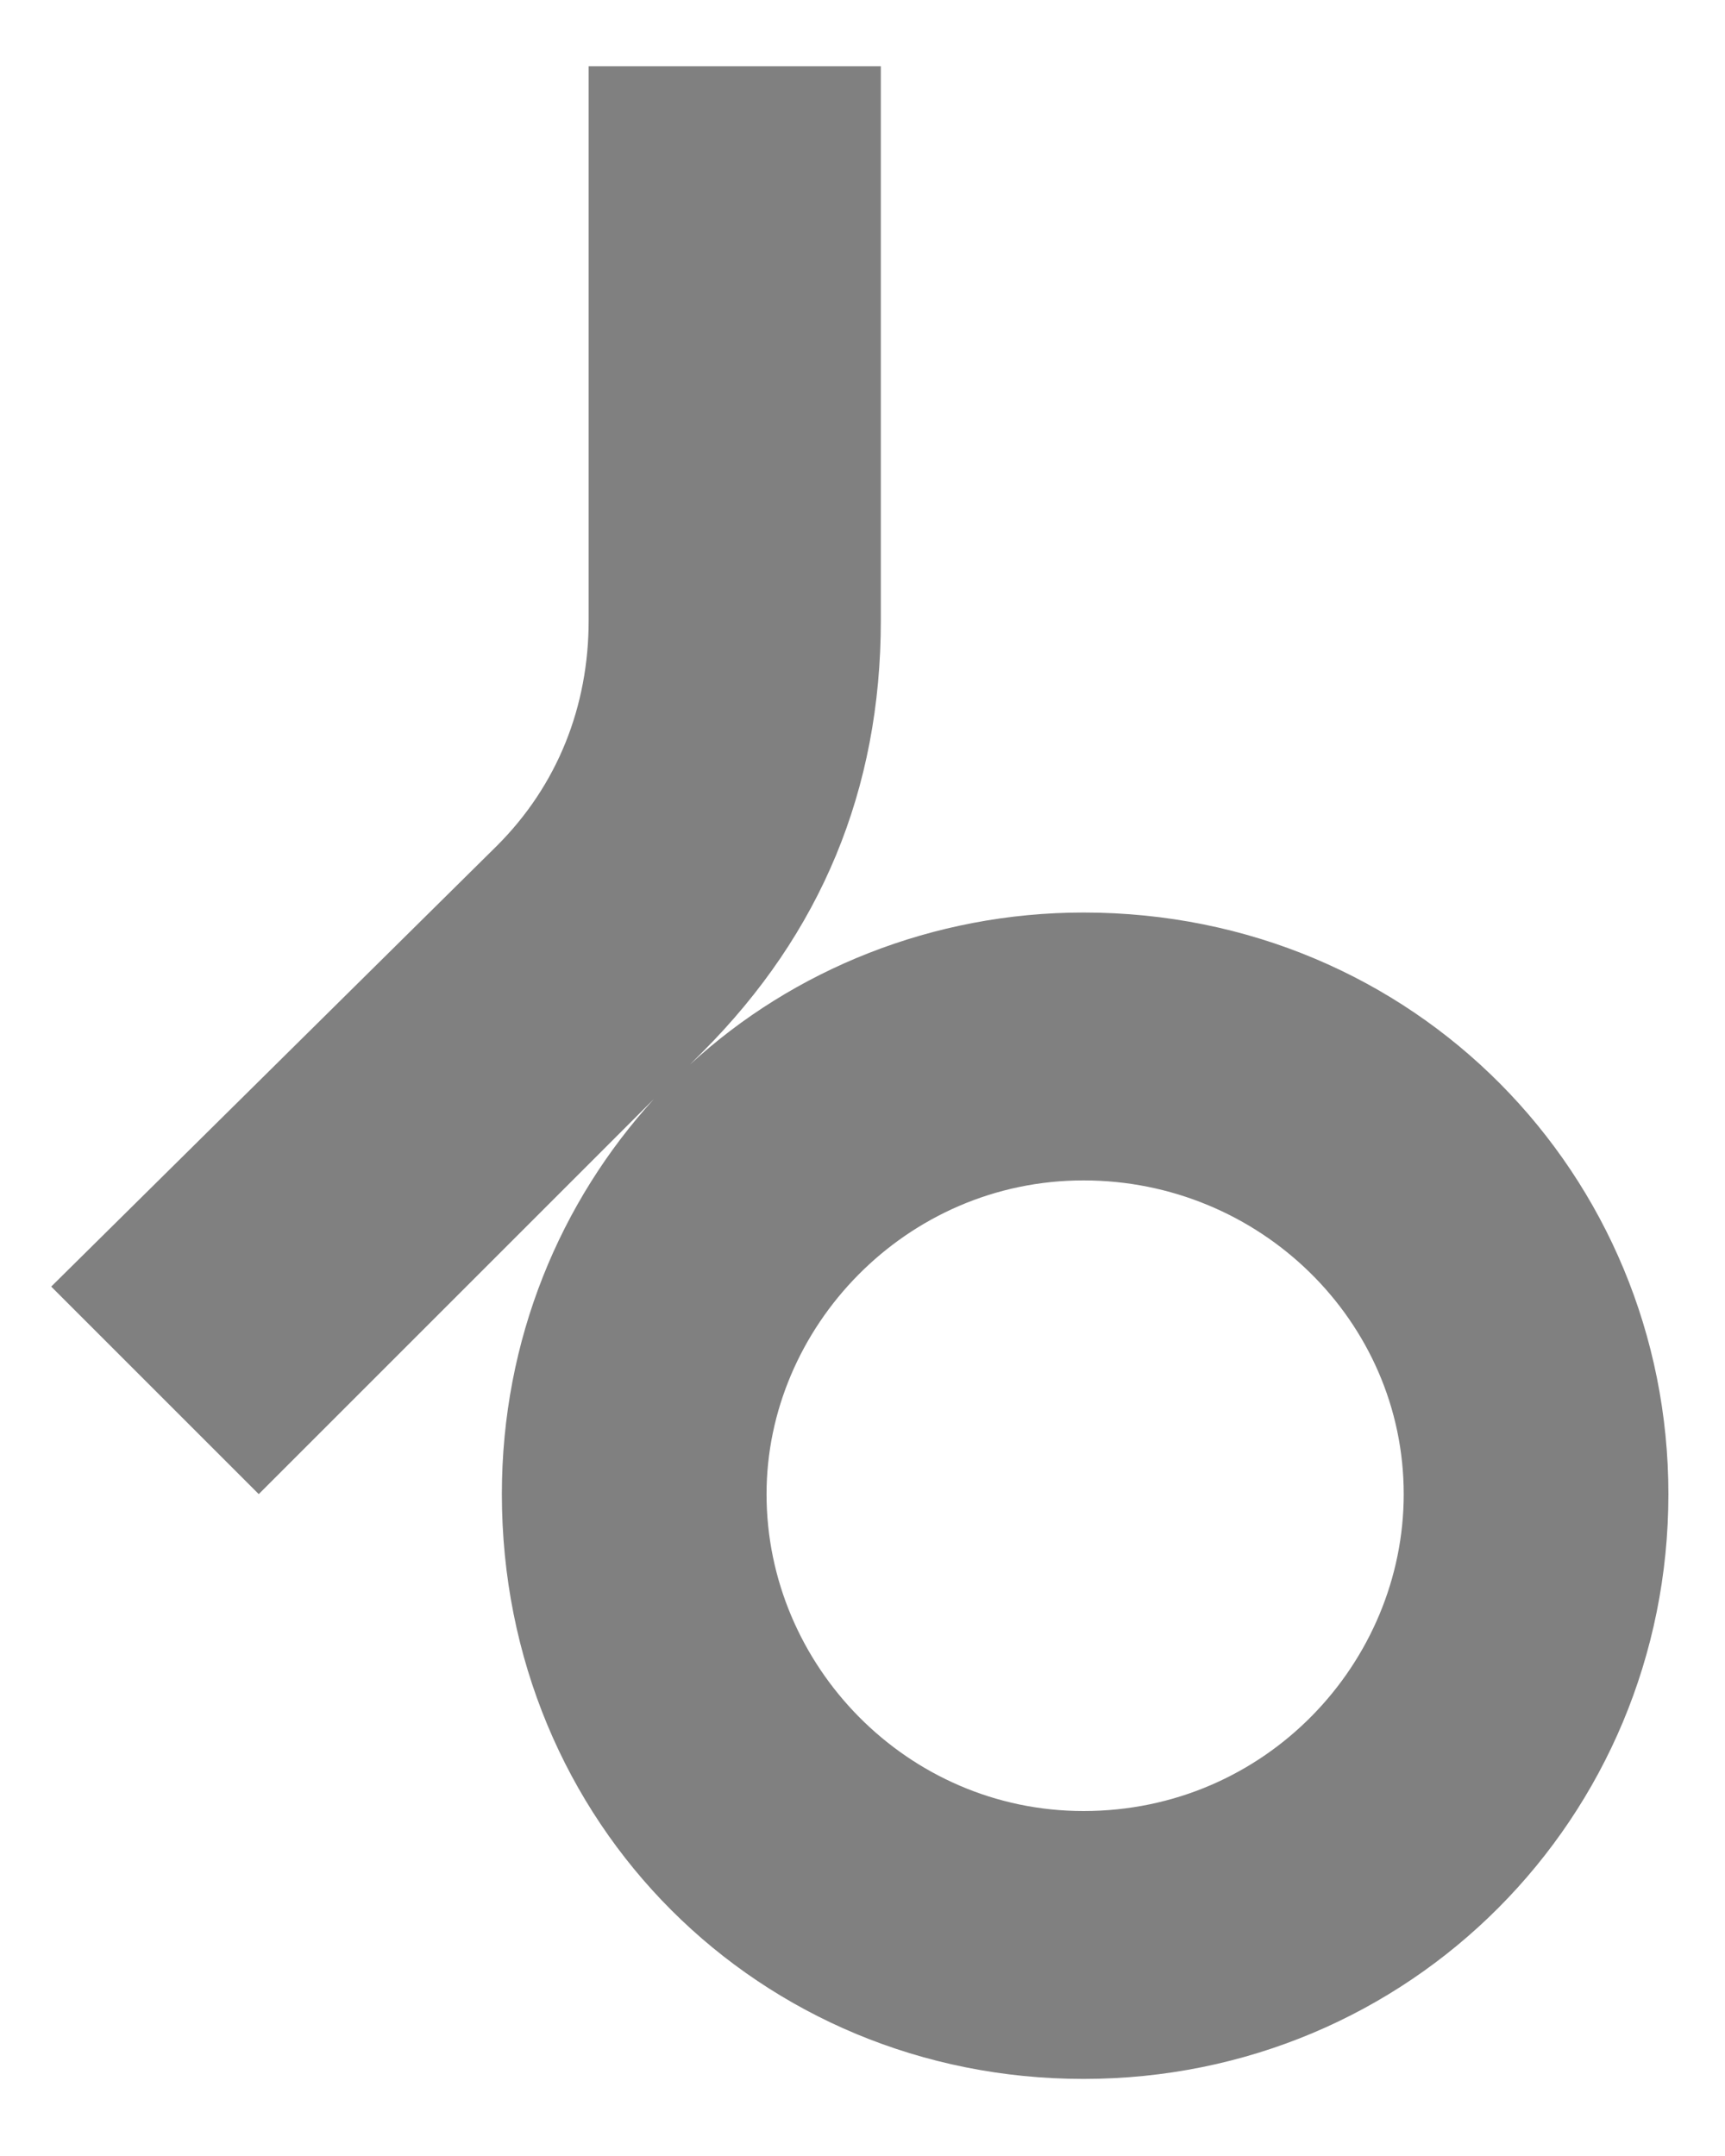
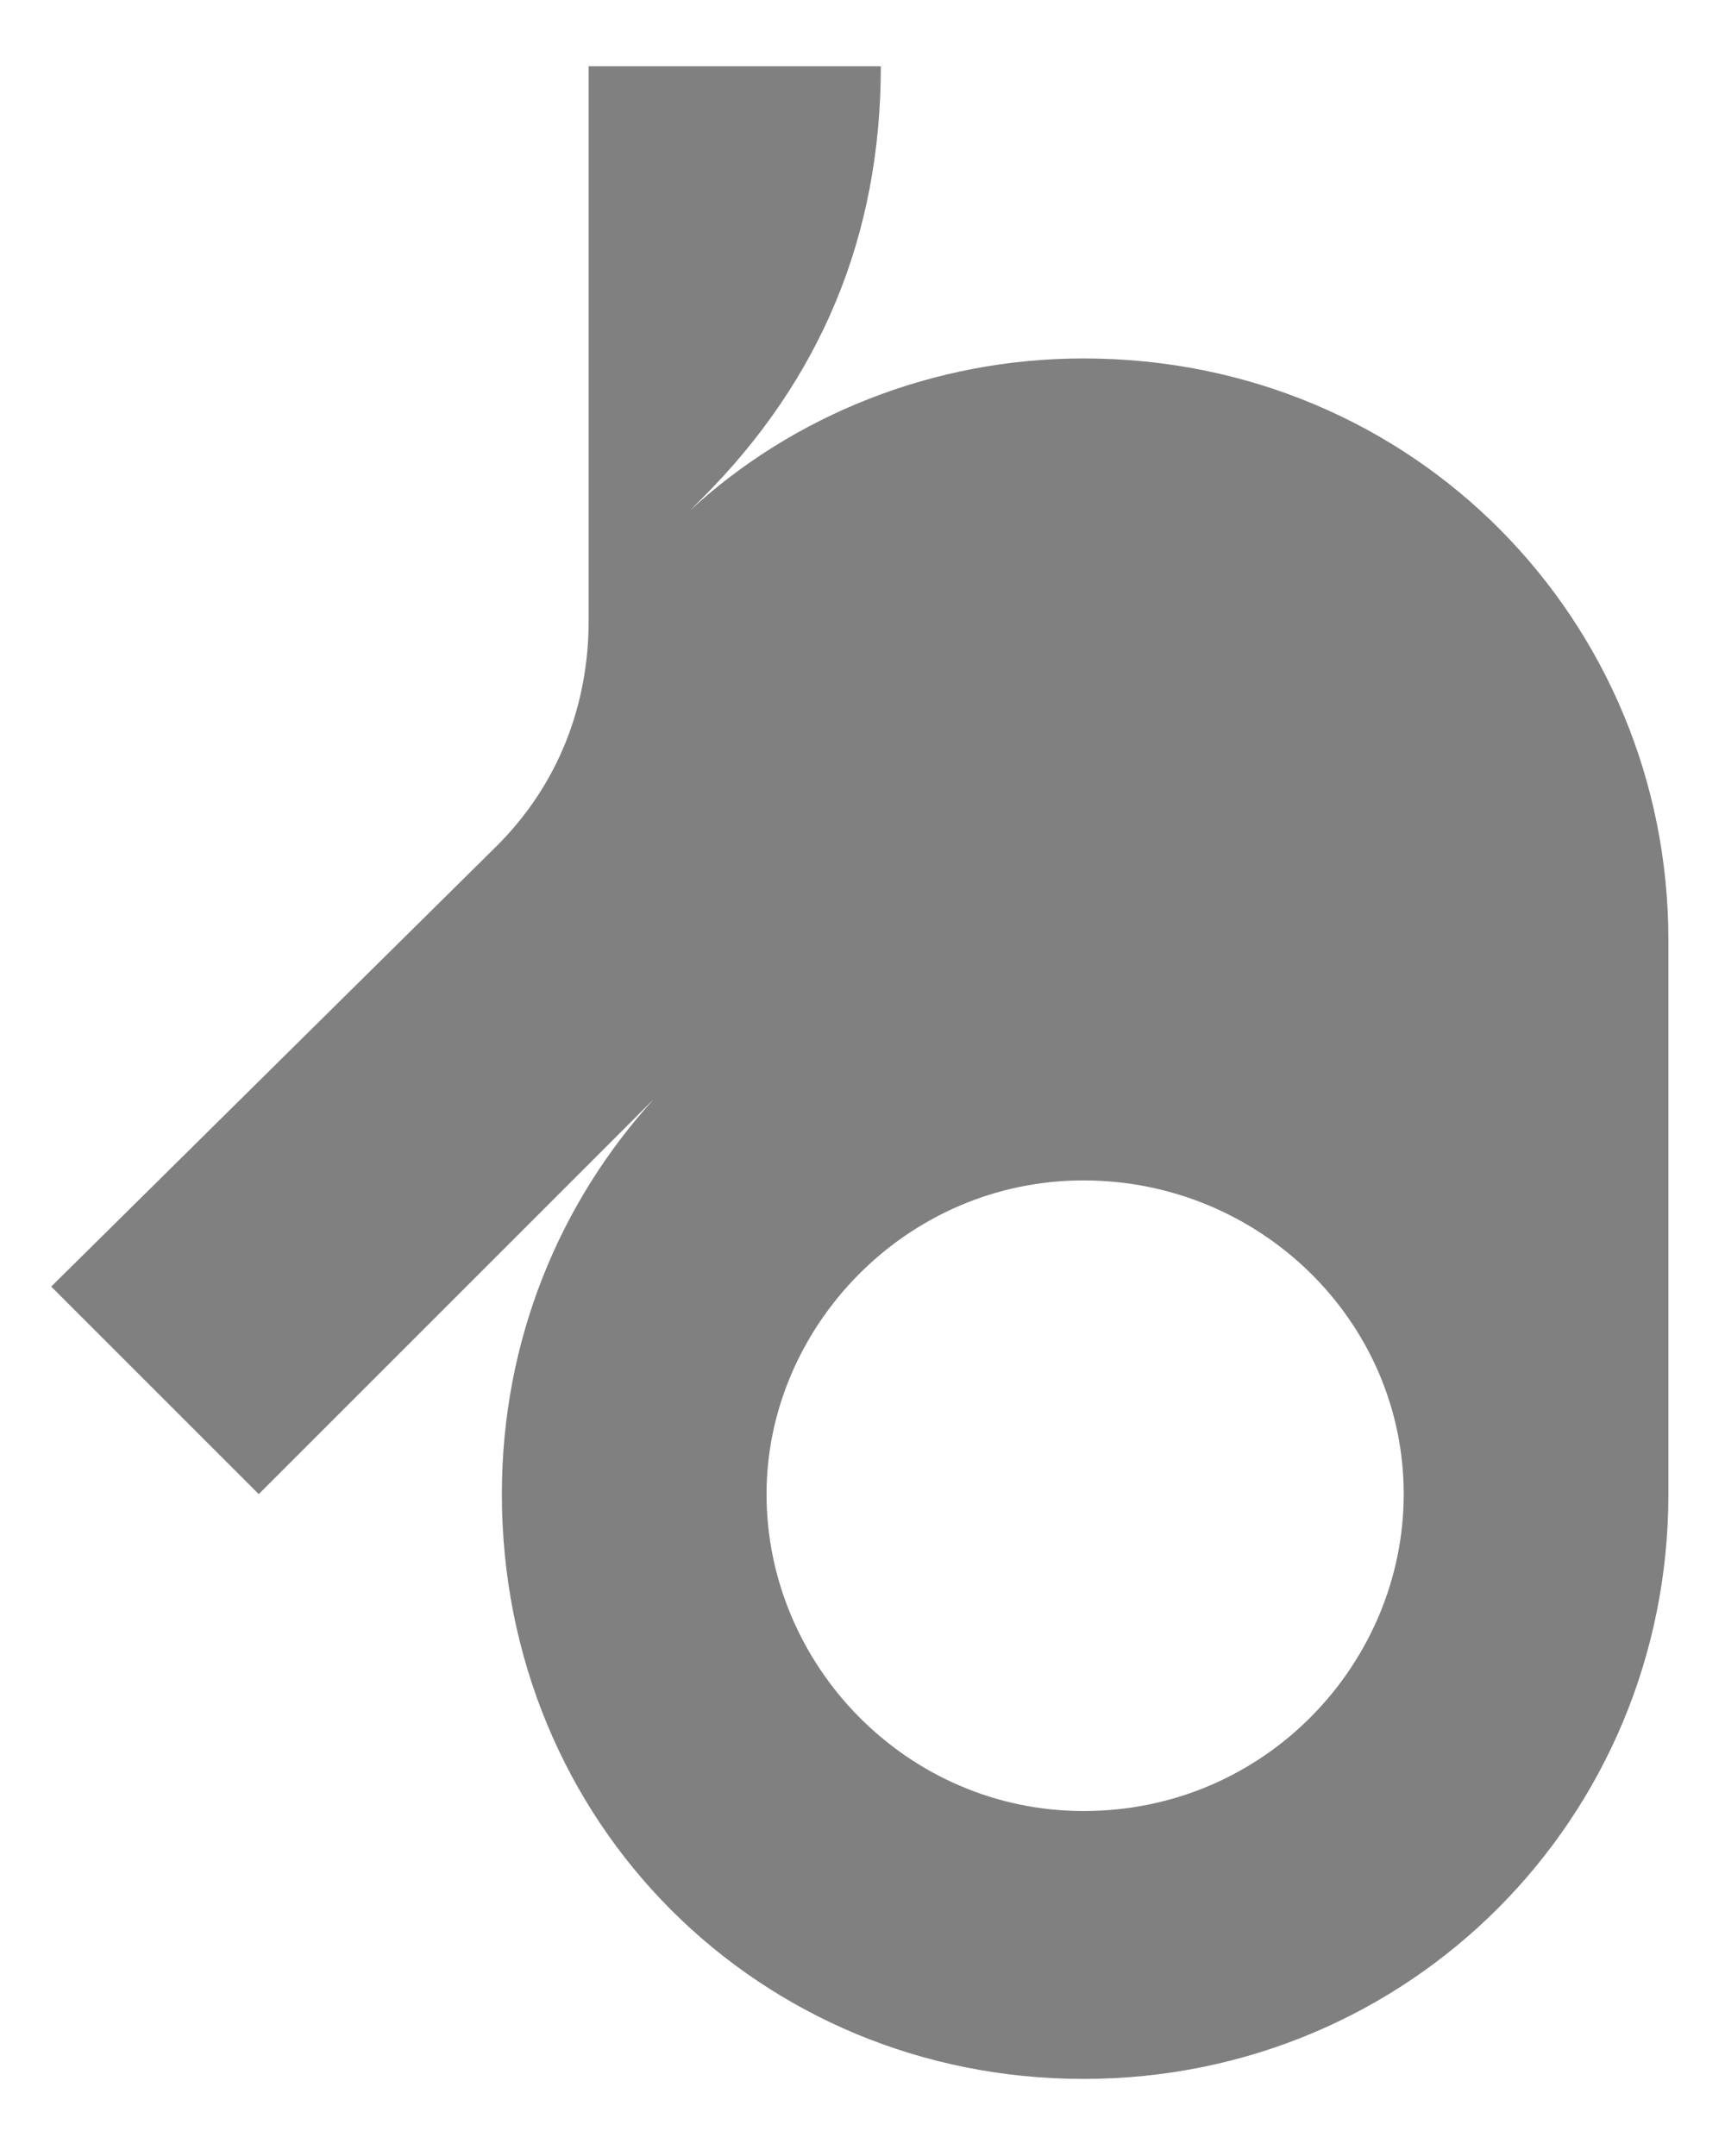
<svg xmlns="http://www.w3.org/2000/svg" version="1.2" viewBox="0 0 320 400" width="320" height="400">
  <title>03_Beatport_Symbol_Black_Final-svg</title>
  <style>
		.s0 { fill: #808080 } 
	</style>
-   <path id="Layer" fill-rule="evenodd" class="s0" d="m309.5 277.2c0 60-47.9 108.5-108.5 108.5-60 0-107.9-47.3-107.9-108.5 0-28.8 10.9-54.3 28.2-73.3l-73.3 73.3-38.5-38.5 82.7-81.8c11.2-11.2 17-25.8 17-41.8v-102.8h54.2v102.8c0 31.5-11.2 58.1-33 80l-2.4 2.4c19.1-17.6 45.1-28.2 73-28.2 61.5 0 108.5 48.8 108.5 107.9zm-49.1 0c0-32.1-26.7-58.2-59.4-58.2-33 0-58.8 27.3-58.8 58.2 0 31.8 26.1 58.8 58.8 58.8 33.9 0 59.4-27.6 59.4-58.8z" />
+   <path id="Layer" fill-rule="evenodd" class="s0" d="m309.5 277.2c0 60-47.9 108.5-108.5 108.5-60 0-107.9-47.3-107.9-108.5 0-28.8 10.9-54.3 28.2-73.3l-73.3 73.3-38.5-38.5 82.7-81.8c11.2-11.2 17-25.8 17-41.8v-102.8h54.2c0 31.5-11.2 58.1-33 80l-2.4 2.4c19.1-17.6 45.1-28.2 73-28.2 61.5 0 108.5 48.8 108.5 107.9zm-49.1 0c0-32.1-26.7-58.2-59.4-58.2-33 0-58.8 27.3-58.8 58.2 0 31.8 26.1 58.8 58.8 58.8 33.9 0 59.4-27.6 59.4-58.8z" />
</svg>